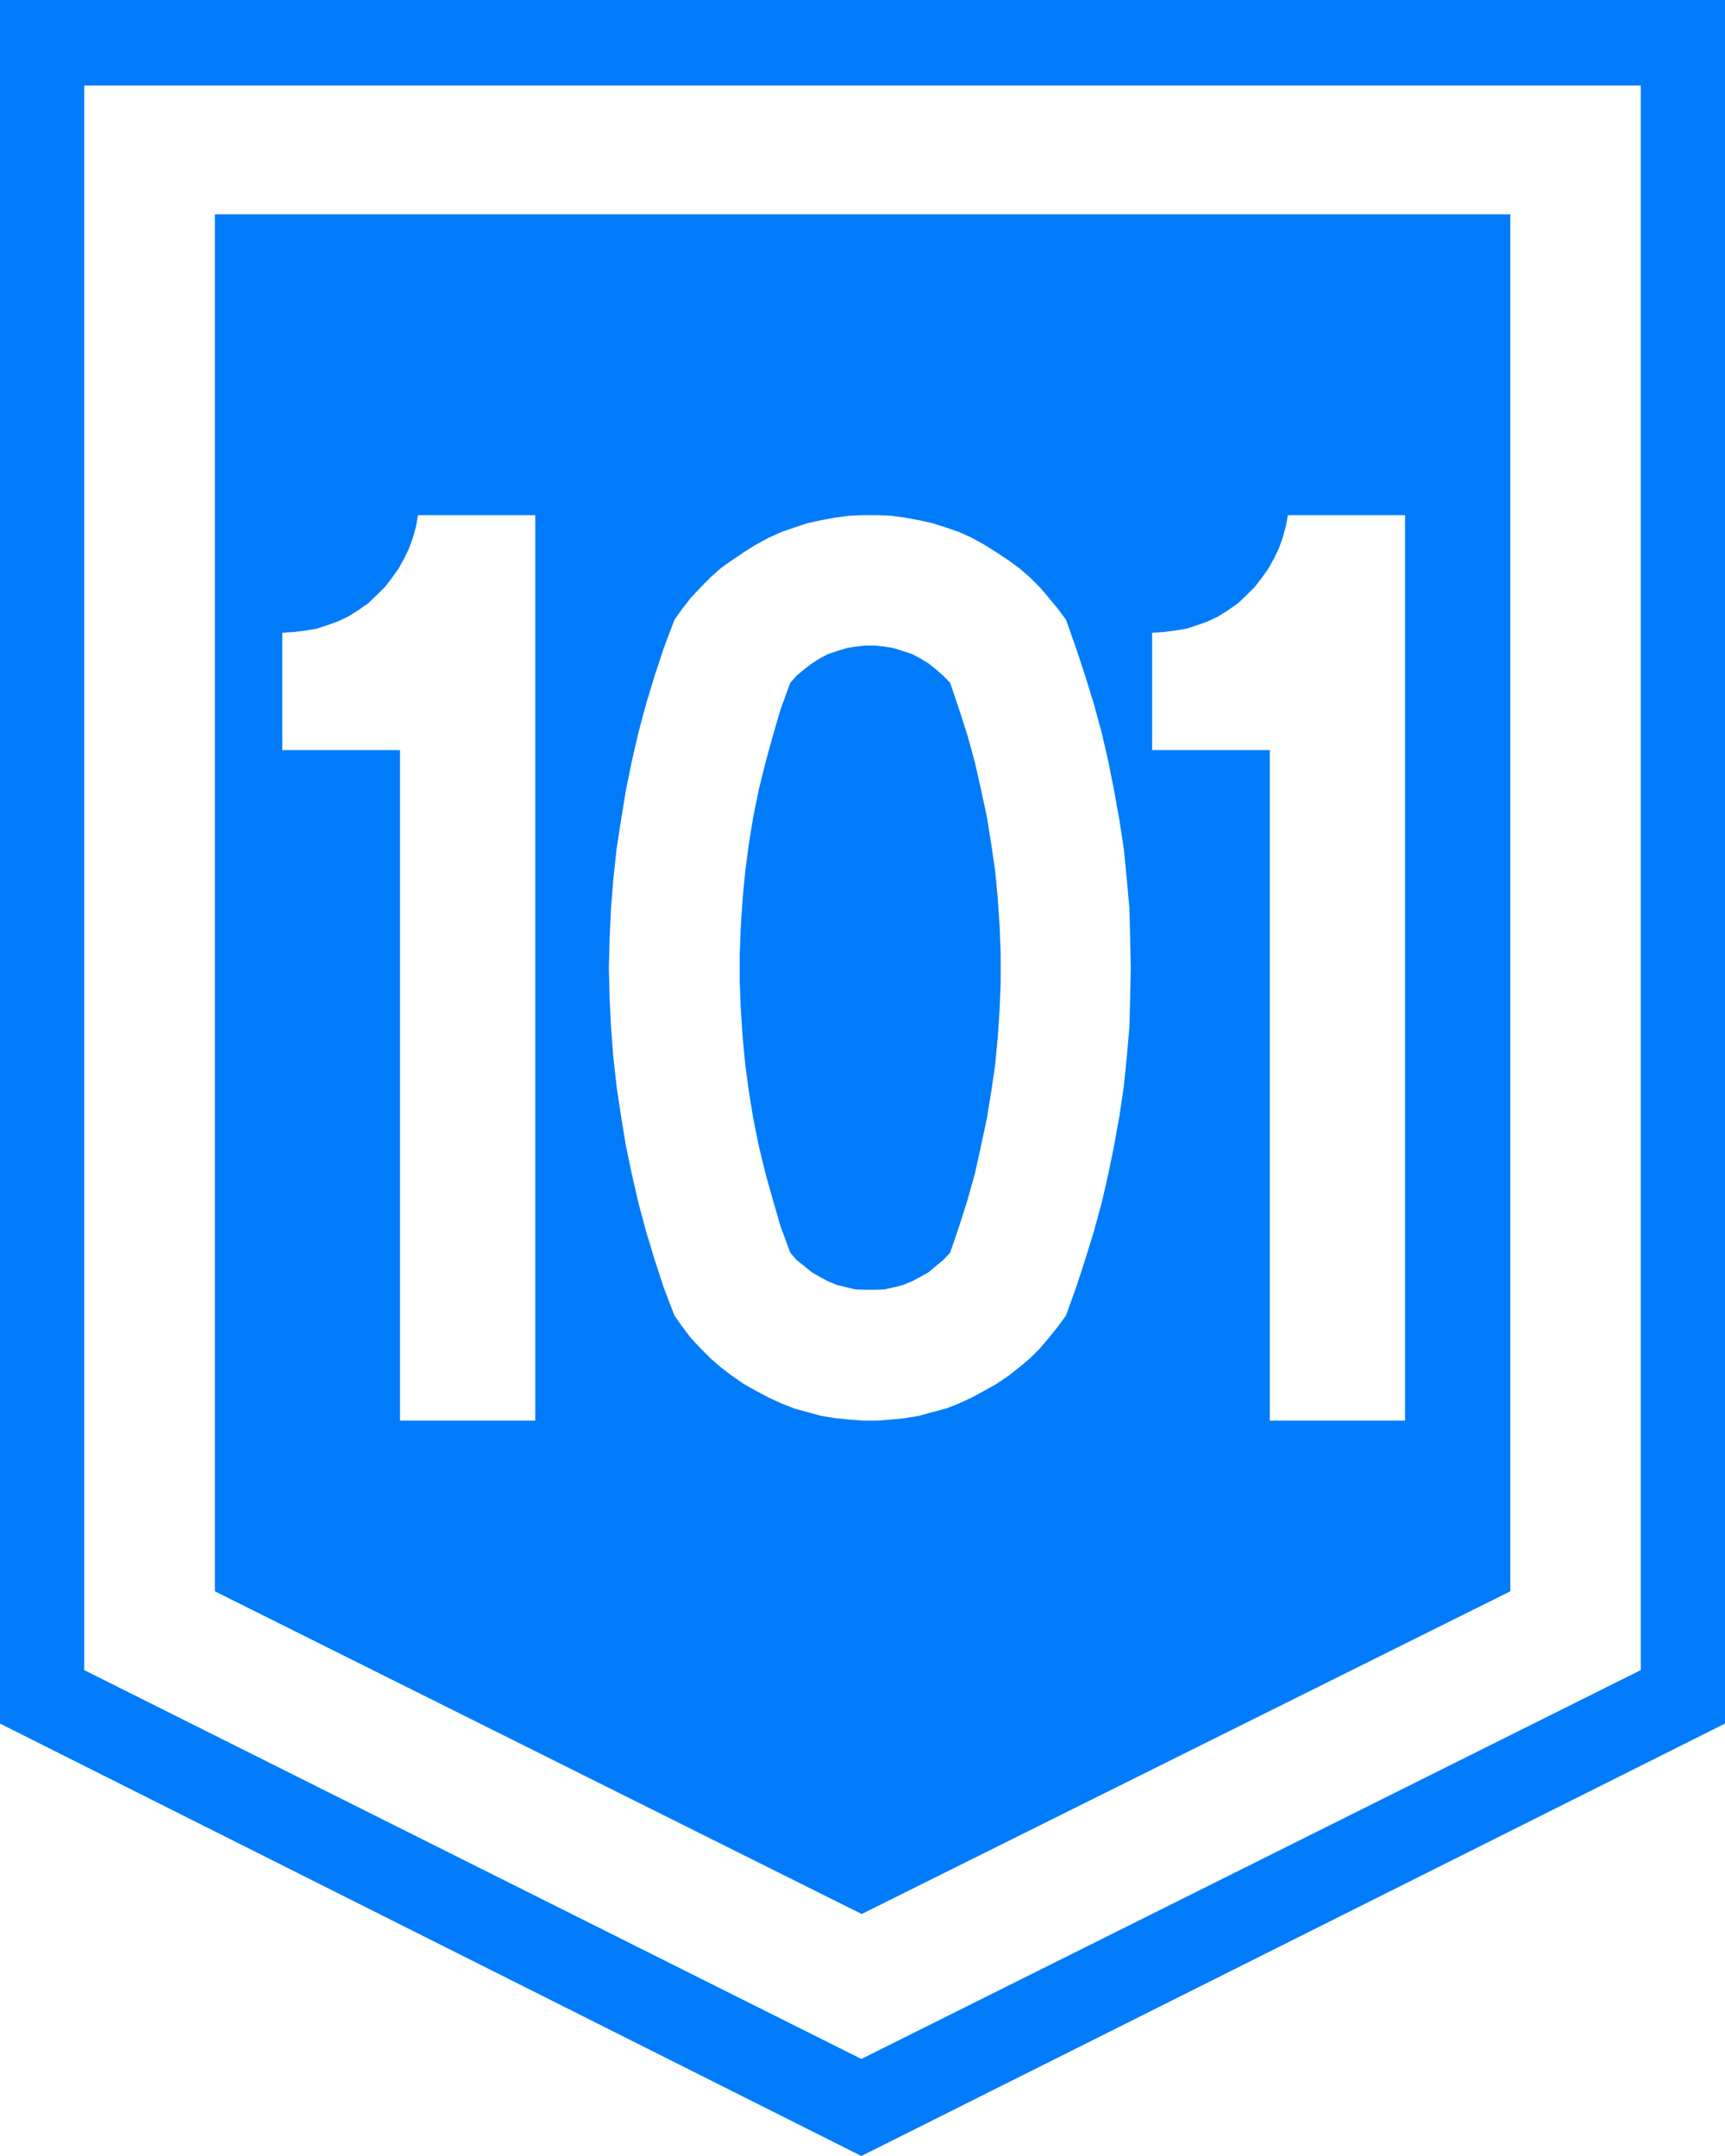
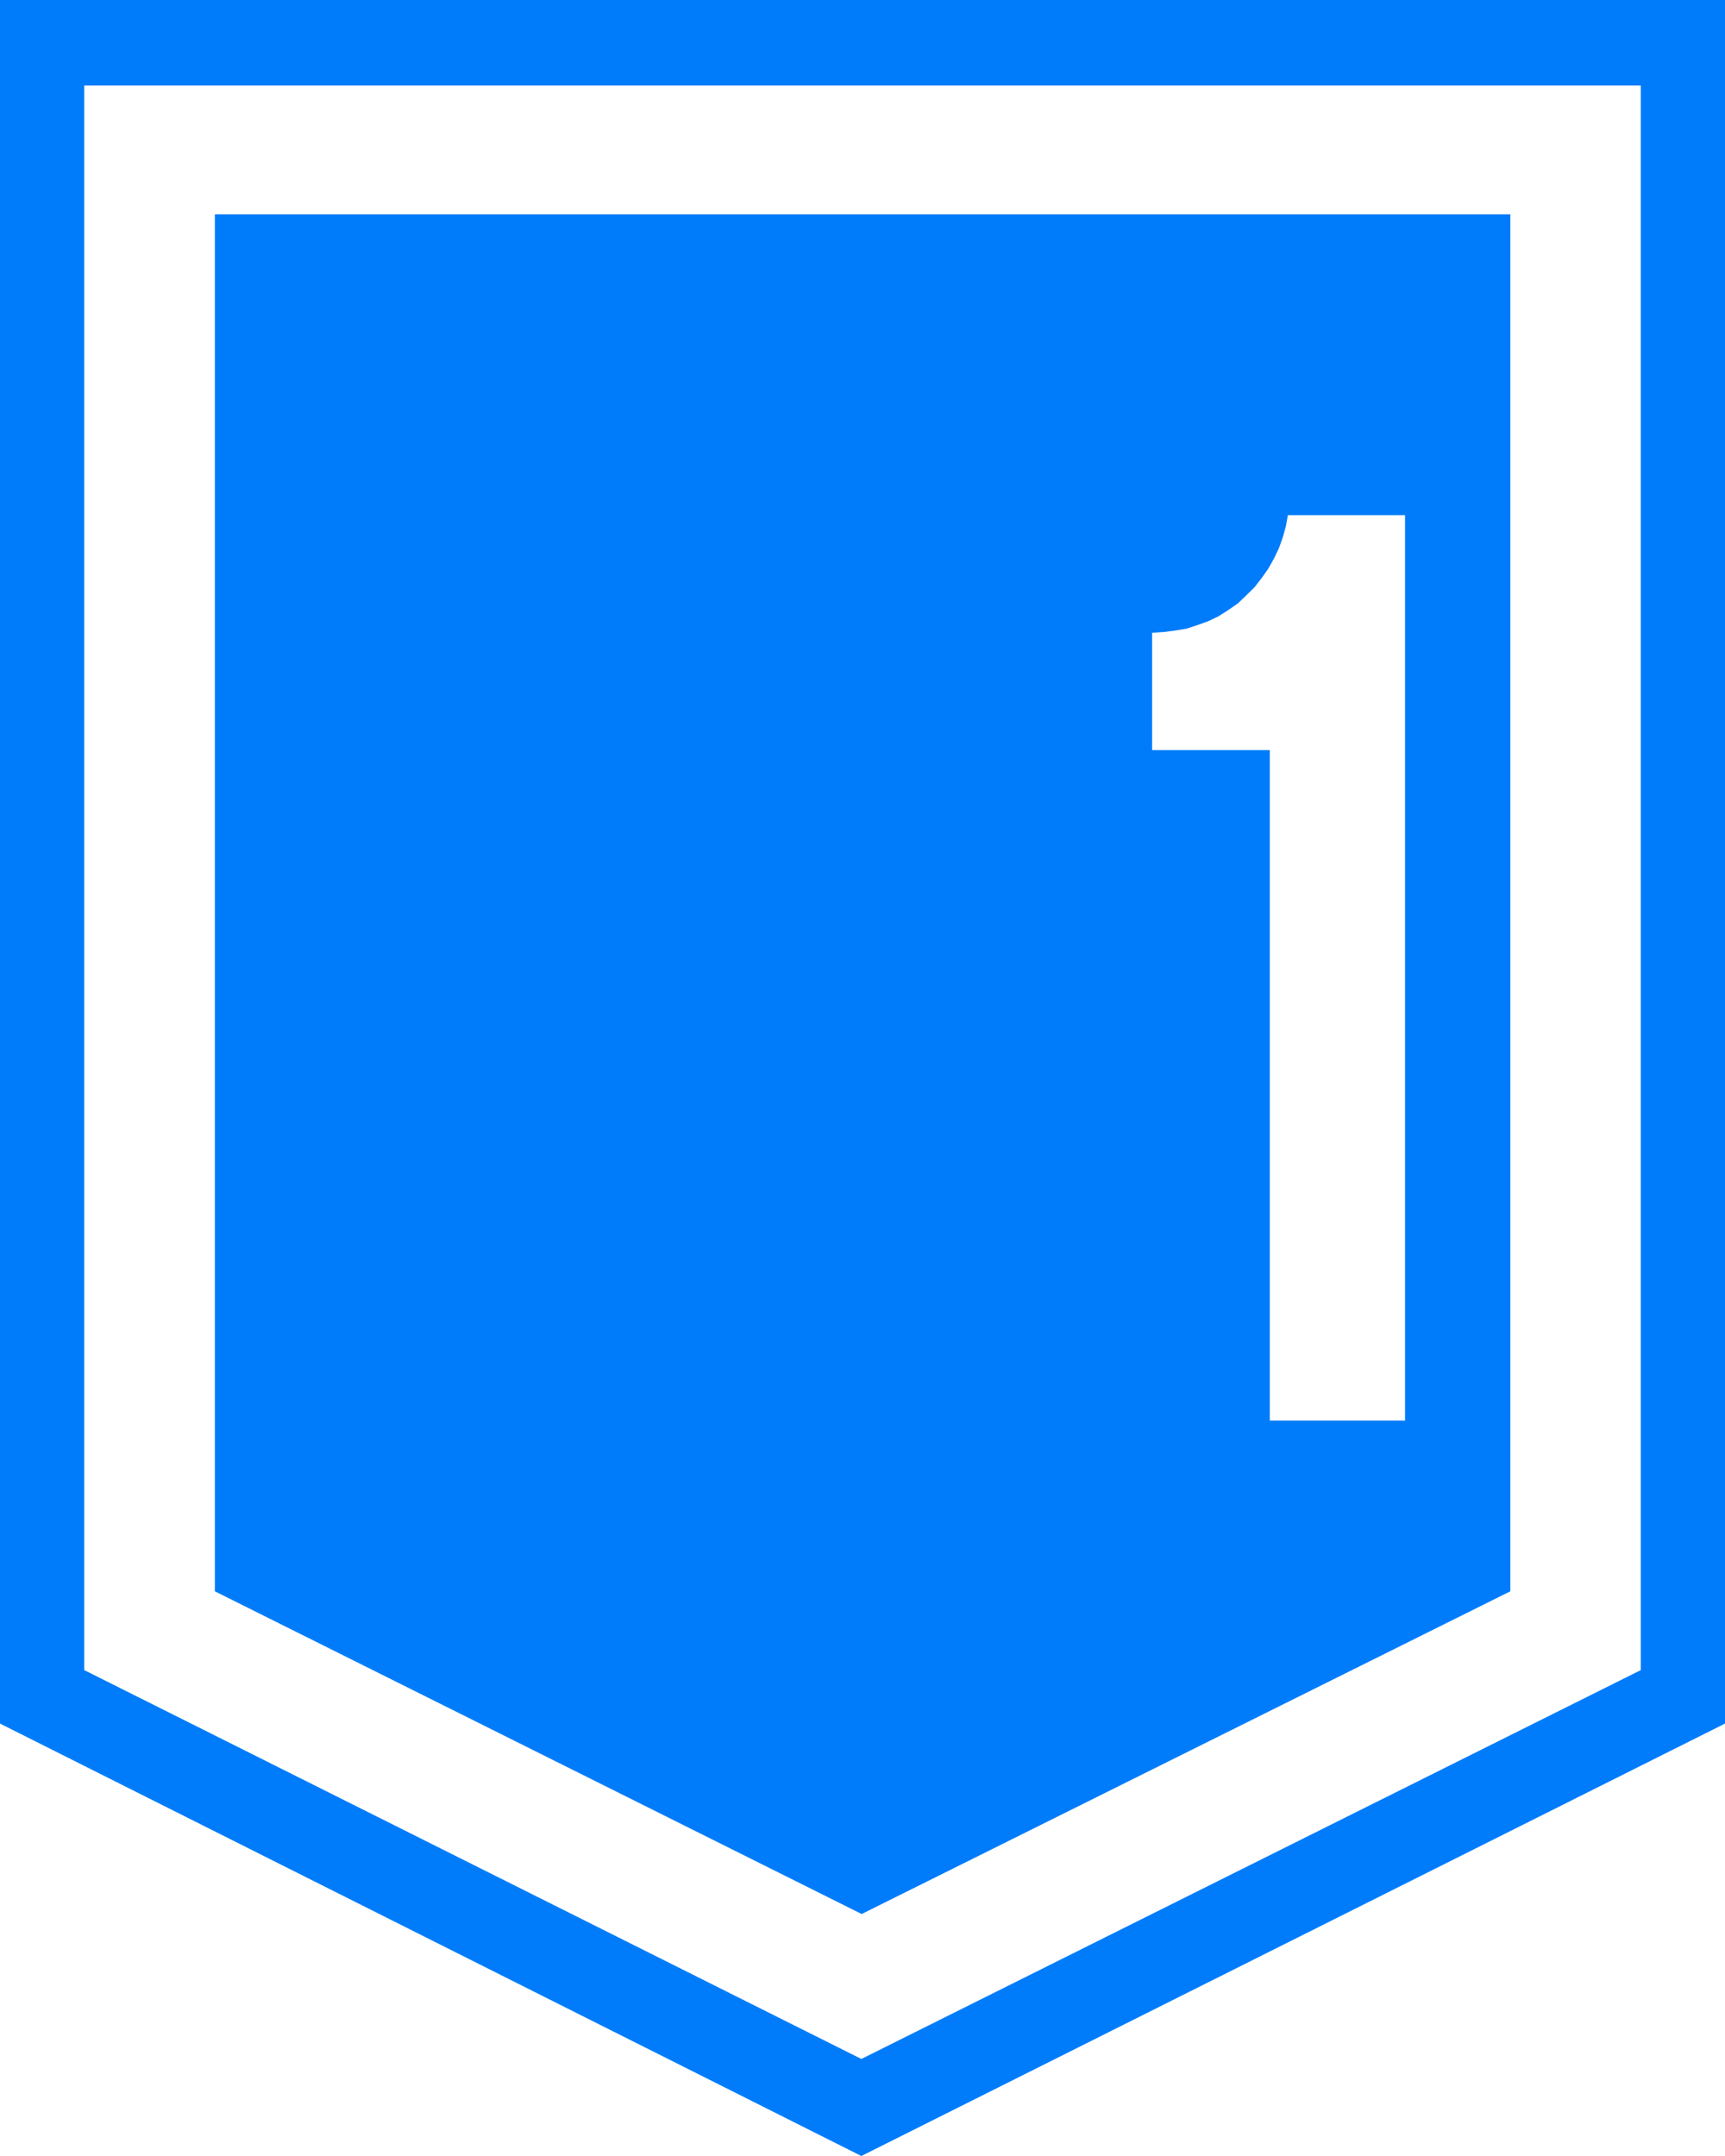
<svg xmlns="http://www.w3.org/2000/svg" xmlns:ns1="http://www.inkscape.org/namespaces/inkscape" xmlns:ns2="http://sodipodi.sourceforge.net/DTD/sodipodi-0.dtd" width="400" height="500" id="svg2" version="1.1" ns1:version="0.47 r22583" ns2:docname="R60-UY.svg">
  <defs id="defs4">
    <ns1:perspective id="perspective6638" ns1:persp3d-origin="0.5 : 0.33333333 : 1" ns1:vp_z="1 : 0.5 : 1" ns1:vp_y="0 : 1000 : 0" ns1:vp_x="0 : 0.5 : 1" ns2:type="inkscape:persp3d" />
    <ns1:perspective id="perspective6695" ns1:persp3d-origin="0.5 : 0.33333333 : 1" ns1:vp_z="1 : 0.5 : 1" ns1:vp_y="0 : 1000 : 0" ns1:vp_x="0 : 0.5 : 1" ns2:type="inkscape:persp3d" />
    <ns1:perspective id="perspective6752" ns1:persp3d-origin="0.5 : 0.33333333 : 1" ns1:vp_z="1 : 0.5 : 1" ns1:vp_y="0 : 1000 : 0" ns1:vp_x="0 : 0.5 : 1" ns2:type="inkscape:persp3d" />
    <ns1:perspective id="perspective6809" ns1:persp3d-origin="0.5 : 0.33333333 : 1" ns1:vp_z="1 : 0.5 : 1" ns1:vp_y="0 : 1000 : 0" ns1:vp_x="0 : 0.5 : 1" ns2:type="inkscape:persp3d" />
    <ns1:perspective id="perspective6868" ns1:persp3d-origin="0.5 : 0.33333333 : 1" ns1:vp_z="1 : 0.5 : 1" ns1:vp_y="0 : 1000 : 0" ns1:vp_x="0 : 0.5 : 1" ns2:type="inkscape:persp3d" />
    <ns1:perspective id="perspective6925" ns1:persp3d-origin="0.5 : 0.33333333 : 1" ns1:vp_z="1 : 0.5 : 1" ns1:vp_y="0 : 1000 : 0" ns1:vp_x="0 : 0.5 : 1" ns2:type="inkscape:persp3d" />
    <ns1:perspective id="perspective6984" ns1:persp3d-origin="0.5 : 0.33333333 : 1" ns1:vp_z="1 : 0.5 : 1" ns1:vp_y="0 : 1000 : 0" ns1:vp_x="0 : 0.5 : 1" ns2:type="inkscape:persp3d" />
    <ns1:perspective id="perspective7043" ns1:persp3d-origin="0.5 : 0.33333333 : 1" ns1:vp_z="1 : 0.5 : 1" ns1:vp_y="0 : 1000 : 0" ns1:vp_x="0 : 0.5 : 1" ns2:type="inkscape:persp3d" />
    <ns1:perspective id="perspective7100" ns1:persp3d-origin="0.5 : 0.33333333 : 1" ns1:vp_z="1 : 0.5 : 1" ns1:vp_y="0 : 1000 : 0" ns1:vp_x="0 : 0.5 : 1" ns2:type="inkscape:persp3d" />
  </defs>
  <ns2:namedview id="base" pagecolor="#ffffff" bordercolor="#666666" borderopacity="1.0" ns1:pageopacity="0.0" ns1:pageshadow="2" ns1:zoom="0.49497475" ns1:cx="701.47428" ns1:cy="430.35283" ns1:document-units="px" ns1:current-layer="layer1" showgrid="false" ns1:window-width="1680" ns1:window-height="994" ns1:window-x="-4" ns1:window-y="-4" ns1:window-maximized="1" showguides="true" ns1:guide-bbox="true">
    <ns2:guide orientation="0,1" position="175.268,170.536" id="guide5767" />
  </ns2:namedview>
  <g ns1:label="Ebene 1" ns1:groupmode="layer" id="layer1" transform="translate(-172.047,-276.181)">
    <rect style="fill:#ffffff;fill-opacity:1;fill-rule:nonzero;stroke:none" id="rect14891" width="400" height="500" x="172.047" y="276.181" rx="0" ry="0" />
    <path style="fill:#007cfb;fill-opacity:1;stroke:none" d="m 522.268,645.222 0,-319.348 -300.399,0 0,319.348 149.987,74.841 150.413,-74.841" id="path6630" />
-     <path style="fill:#007cfb;fill-opacity:1;fill-rule:evenodd;stroke:none" d="m 172.047,276.181 0,399.716 199.734,100.284 200.266,-100.284 0,-399.716 -400,0 z m 19.53,19.844 360.941,0 0,367.47 -180.737,90.184 -180.204,-90.184 0,-367.47 z" id="path6632" />
-     <path id="path7090" d="m 372.143,395.645 -3.17,0.142 -3.241,0.427 -3.277,0.606 -3.134,0.677 -3.099,1.033 -2.992,1.033 -2.992,1.353 -2.885,1.567 -2.742,1.71 -2.743,1.852 -2.564,1.816 -2.493,2.208 -2.28,2.315 -2.244,2.386 -1.959,2.493 -1.888,2.636 -2.458,6.518 -2.137,6.482 -1.995,6.589 -1.781,6.66 -1.532,6.66 -1.389,6.839 -1.104,6.767 -1.033,6.732 -0.748,6.945 -0.534,6.732 -0.32,6.945 -0.178,6.91 0.178,6.945 0.32,6.732 0.534,6.945 0.748,6.732 1.033,6.945 1.104,6.732 1.389,6.66 1.532,6.696 1.781,6.66 1.995,6.589 2.137,6.554 2.458,6.411 1.888,2.671 1.959,2.564 2.244,2.386 2.28,2.315 2.493,2.137 2.564,1.959 2.743,1.888 2.742,1.532 2.885,1.532 2.992,1.389 2.992,1.175 3.099,0.855 3.134,0.855 3.277,0.534 3.241,0.321 3.17,0.249 3.312,0 3.241,-0.249 3.17,-0.321 3.241,-0.534 3.099,-0.855 3.241,-0.855 2.992,-1.175 2.992,-1.389 2.813,-1.532 2.743,-1.532 2.814,-1.888 2.493,-1.959 2.564,-2.137 2.315,-2.315 2.03,-2.386 2.066,-2.564 1.959,-2.671 2.315,-6.411 2.137,-6.554 2.03,-6.589 1.817,-6.66 1.532,-6.696 1.353,-6.66 1.211,-6.732 1.033,-6.945 0.677,-6.732 0.605,-6.945 0.178,-6.732 0.142,-6.945 -0.142,-6.91 -0.178,-6.945 -0.605,-6.732 -0.677,-6.945 -1.033,-6.732 -1.211,-6.767 -1.353,-6.839 -1.532,-6.66 -1.817,-6.66 -2.03,-6.589 -2.137,-6.482 -2.315,-6.518 -1.959,-2.636 -2.066,-2.493 -2.03,-2.386 -2.315,-2.315 -2.564,-2.208 -2.493,-1.816 -2.814,-1.852 -2.743,-1.71 -2.813,-1.567 -2.992,-1.353 -2.992,-1.033 -3.241,-1.033 -3.099,-0.677 -3.241,-0.606 -3.17,-0.427 -3.241,-0.142 -3.312,0 z m 0.57,30.239 2.137,0 2.244,0.249 2.208,0.356 2.137,0.677 2.066,0.677 1.959,1.033 1.959,1.211 1.71,1.353 1.638,1.46 1.603,1.638 2.066,6.126 1.959,6.091 1.71,6.233 1.389,6.162 1.354,6.304 1.033,6.34 0.926,6.411 0.606,6.34 0.427,6.482 0.249,6.411 0,6.482 -0.249,6.34 -0.427,6.411 -0.606,6.411 -0.926,6.34 -1.033,6.304 -1.354,6.34 -1.389,6.304 -1.71,6.091 -1.959,6.162 -2.066,6.055 -1.603,1.71 -1.638,1.353 -1.71,1.46 -1.959,1.104 -1.959,1.033 -2.066,0.855 -2.137,0.534 -2.208,0.499 -2.244,0.071 -2.137,0 -2.28,-0.071 -2.066,-0.499 -2.208,-0.534 -2.066,-0.855 -1.959,-1.033 -1.888,-1.104 -1.781,-1.46 -1.71,-1.353 -1.46,-1.71 -2.244,-6.055 -1.781,-6.162 -1.71,-6.091 -1.532,-6.304 -1.282,-6.34 -1.033,-6.304 -0.855,-6.34 -0.606,-6.411 -0.427,-6.411 -0.249,-6.34 0,-6.482 0.249,-6.411 0.427,-6.482 0.606,-6.34 0.855,-6.411 1.033,-6.34 1.282,-6.304 1.532,-6.162 1.71,-6.233 1.781,-6.091 2.244,-6.126 1.46,-1.638 1.71,-1.46 1.781,-1.353 1.888,-1.211 1.959,-1.033 2.066,-0.677 2.208,-0.677 2.066,-0.356 2.28,-0.249 z" style="fill:#ffffff;fill-opacity:1;fill-rule:evenodd;stroke:none" />
+     <path style="fill:#007cfb;fill-opacity:1;fill-rule:evenodd;stroke:none" d="m 172.047,276.181 0,399.716 199.734,100.284 200.266,-100.284 0,-399.716 -400,0 m 19.53,19.844 360.941,0 0,367.47 -180.737,90.184 -180.204,-90.184 0,-367.47 z" id="path6632" />
    <path id="path7147" d="m 470.68,395.645 -0.444,2.518 -0.74,2.666 -0.889,2.481 -1.148,2.407 -1.333,2.37 -1.518,2.147 -1.666,2.147 -1.962,1.925 -1.851,1.777 -2.333,1.629 -2.221,1.407 -2.407,1.148 -2.481,0.889 -2.481,0.815 -2.666,0.444 -2.592,0.333 -2.74,0.185 0,27.213 27.287,0 0,155.501 31.359,0 0,-210 -27.176,0 z" style="fill:#ffffff;fill-opacity:1;fill-rule:evenodd;stroke:none" />
-     <path style="fill:#ffffff;fill-opacity:1;fill-rule:evenodd;stroke:none" d="m 268.985,395.645 -0.444,2.518 -0.74,2.666 -0.889,2.481 -1.148,2.407 -1.333,2.37 -1.518,2.147 -1.666,2.147 -1.962,1.925 -1.851,1.777 -2.333,1.629 -2.221,1.407 -2.407,1.148 -2.481,0.889 -2.481,0.815 -2.666,0.444 -2.592,0.333 -2.74,0.185 0,27.213 27.287,0 0,155.501 31.359,0 0,-210 -27.176,0 z" id="path7149" />
  </g>
</svg>